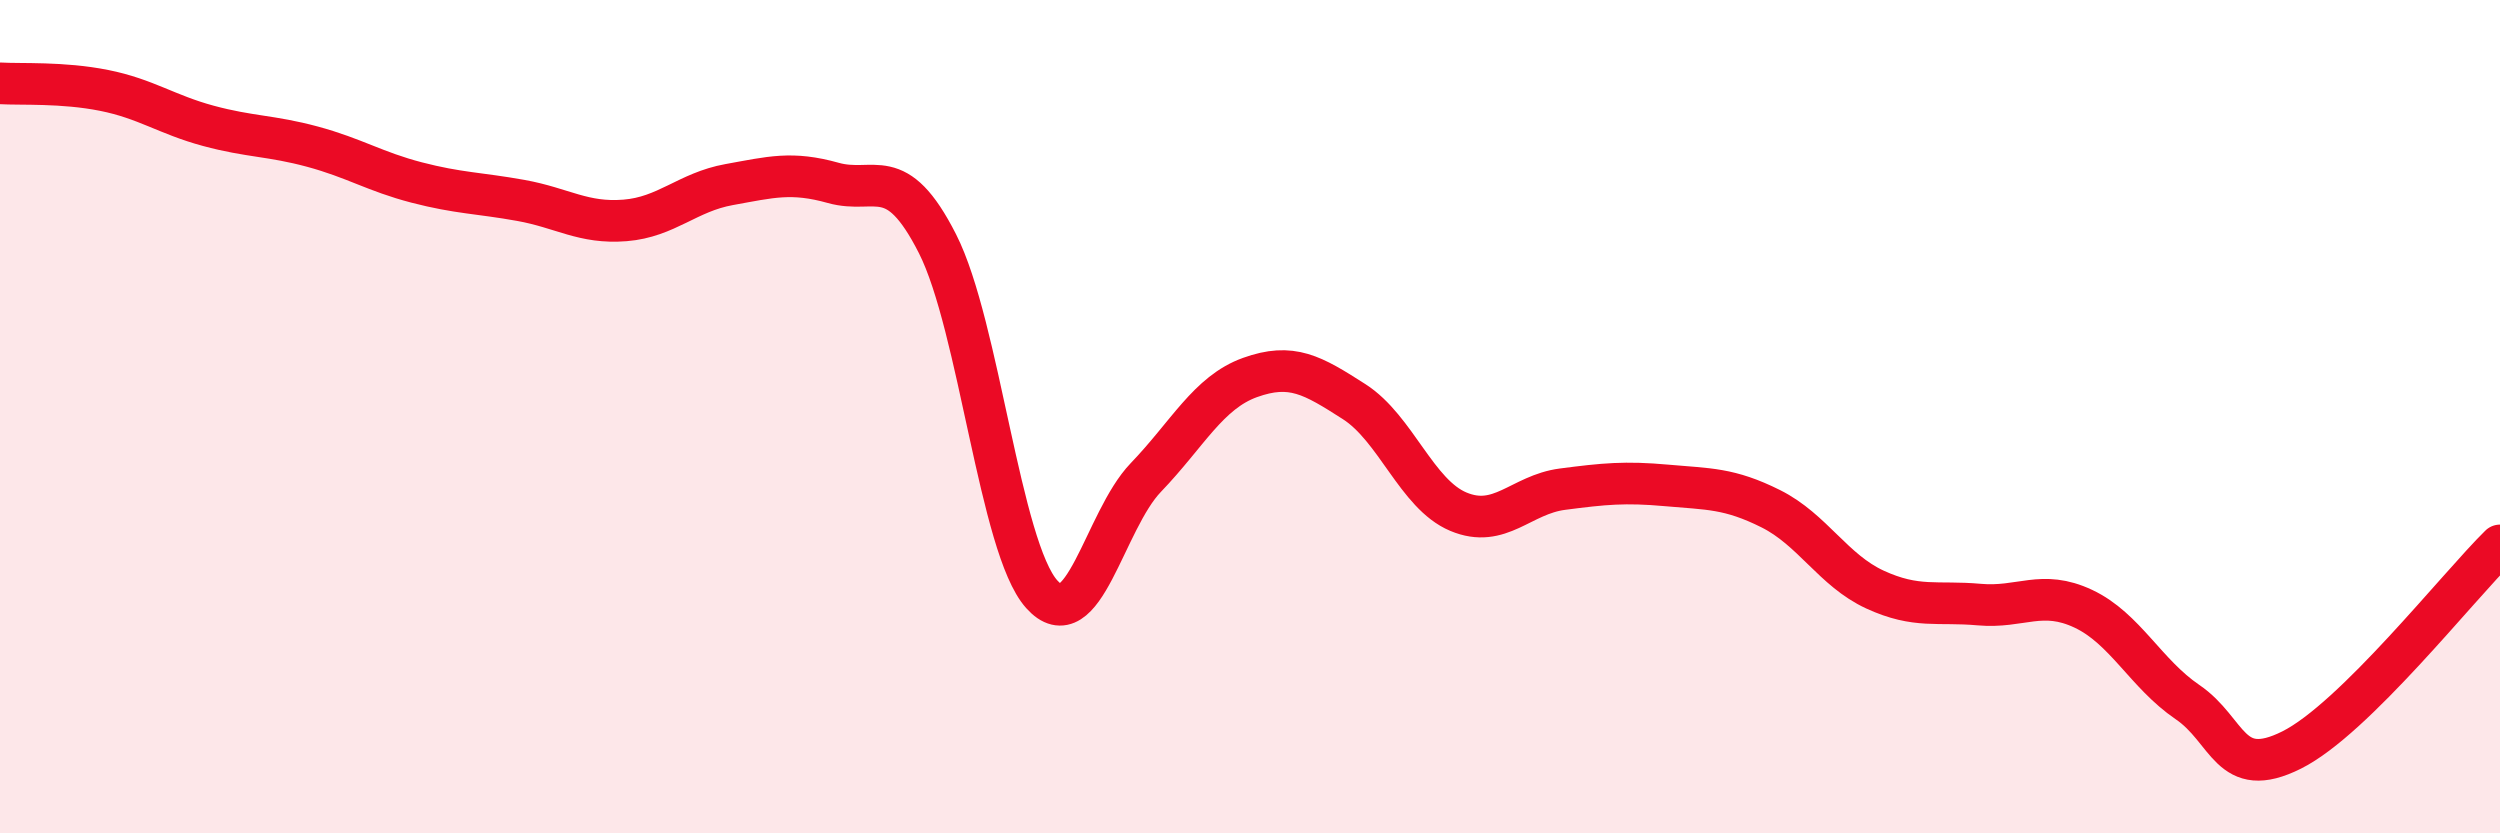
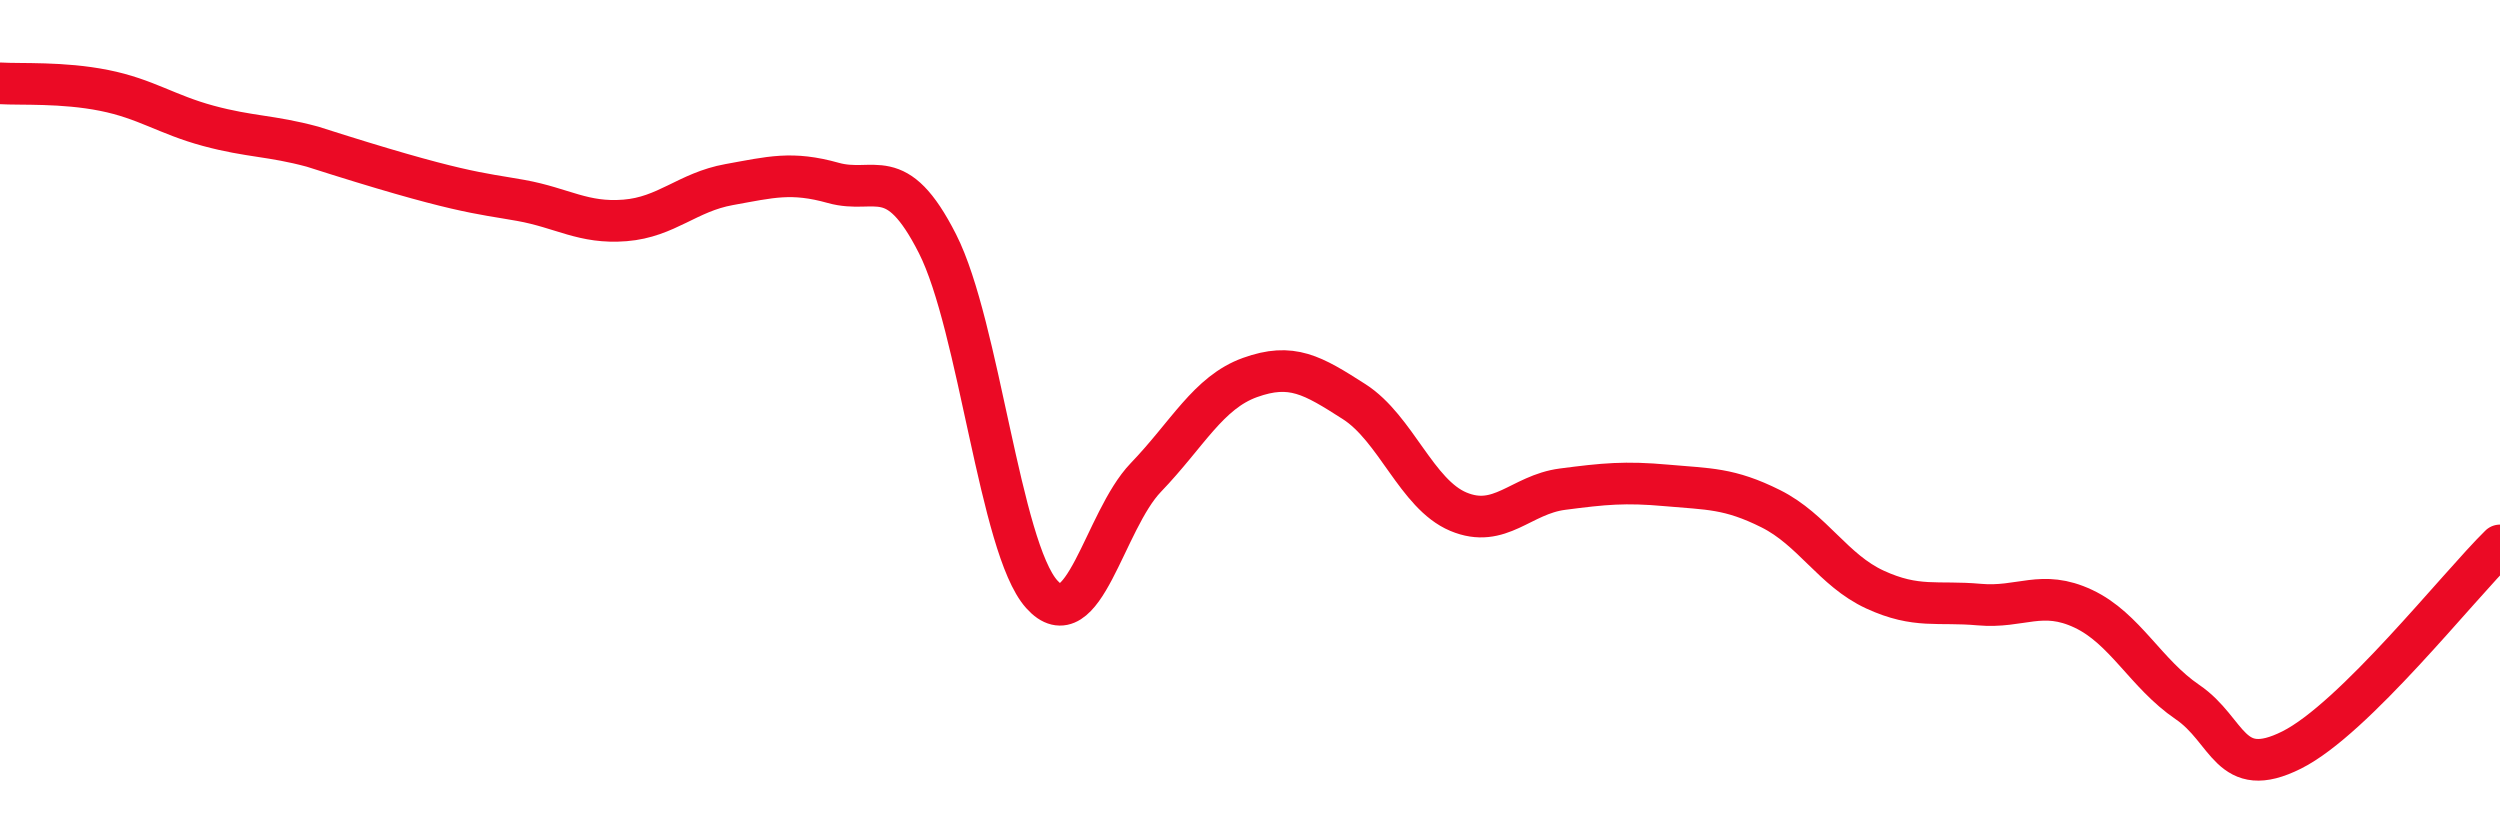
<svg xmlns="http://www.w3.org/2000/svg" width="60" height="20" viewBox="0 0 60 20">
-   <path d="M 0,2 C 0.5,2.03 1.5,1.97 2.5,2.17 C 3.5,2.37 4,2.75 5,3.02 C 6,3.29 6.5,3.25 7.5,3.52 C 8.5,3.79 9,4.12 10,4.38 C 11,4.64 11.5,4.63 12.5,4.81 C 13.5,4.99 14,5.37 15,5.29 C 16,5.21 16.5,4.61 17.5,4.43 C 18.5,4.25 19,4.11 20,4.39 C 21,4.67 21.5,3.88 22.5,5.85 C 23.5,7.82 24,13.14 25,14.26 C 26,15.38 26.5,12.5 27.5,11.46 C 28.5,10.42 29,9.42 30,9.06 C 31,8.7 31.5,9 32.5,9.64 C 33.5,10.28 34,11.86 35,12.28 C 36,12.7 36.5,11.87 37.5,11.74 C 38.5,11.61 39,11.56 40,11.65 C 41,11.74 41.5,11.71 42.5,12.21 C 43.5,12.71 44,13.69 45,14.15 C 46,14.61 46.5,14.42 47.5,14.51 C 48.5,14.6 49,14.14 50,14.61 C 51,15.08 51.5,16.17 52.5,16.85 C 53.5,17.53 53.5,18.75 55,18 C 56.5,17.25 59,14.07 60,13.09L60 20L0 20Z" fill="#EB0A25" opacity="0.1" stroke-linecap="round" stroke-linejoin="round" />
-   <path d="M 0,2 C 0.5,2.03 1.5,1.97 2.5,2.17 C 3.5,2.37 4,2.75 5,3.02 C 6,3.29 6.5,3.25 7.5,3.52 C 8.5,3.79 9,4.12 10,4.38 C 11,4.64 11.5,4.63 12.5,4.81 C 13.5,4.99 14,5.37 15,5.29 C 16,5.21 16.5,4.61 17.5,4.43 C 18.5,4.25 19,4.11 20,4.39 C 21,4.67 21.5,3.88 22.5,5.85 C 23.5,7.82 24,13.14 25,14.26 C 26,15.38 26.5,12.5 27.5,11.46 C 28.5,10.42 29,9.42 30,9.06 C 31,8.7 31.5,9 32.5,9.64 C 33.5,10.28 34,11.86 35,12.28 C 36,12.7 36.5,11.87 37.5,11.74 C 38.5,11.61 39,11.56 40,11.65 C 41,11.74 41.5,11.71 42.5,12.21 C 43.5,12.71 44,13.69 45,14.15 C 46,14.61 46.5,14.42 47.5,14.51 C 48.5,14.6 49,14.14 50,14.61 C 51,15.08 51.5,16.17 52.5,16.85 C 53.5,17.53 53.5,18.75 55,18 C 56.5,17.25 59,14.07 60,13.09" stroke="#EB0A25" stroke-width="1" fill="none" stroke-linecap="round" stroke-linejoin="round" />
+   <path d="M 0,2 C 0.5,2.03 1.5,1.97 2.5,2.17 C 3.5,2.37 4,2.75 5,3.02 C 6,3.29 6.5,3.25 7.5,3.52 C 11,4.64 11.5,4.63 12.5,4.81 C 13.5,4.99 14,5.37 15,5.29 C 16,5.21 16.5,4.61 17.5,4.43 C 18.5,4.25 19,4.11 20,4.39 C 21,4.67 21.5,3.88 22.5,5.85 C 23.5,7.82 24,13.14 25,14.26 C 26,15.38 26.5,12.5 27.5,11.46 C 28.5,10.42 29,9.42 30,9.06 C 31,8.7 31.5,9 32.5,9.64 C 33.5,10.28 34,11.86 35,12.28 C 36,12.7 36.5,11.87 37.5,11.74 C 38.5,11.61 39,11.56 40,11.65 C 41,11.74 41.5,11.71 42.5,12.21 C 43.5,12.71 44,13.69 45,14.15 C 46,14.61 46.5,14.42 47.5,14.51 C 48.5,14.6 49,14.14 50,14.61 C 51,15.08 51.5,16.17 52.5,16.85 C 53.5,17.53 53.5,18.75 55,18 C 56.5,17.25 59,14.07 60,13.09" stroke="#EB0A25" stroke-width="1" fill="none" stroke-linecap="round" stroke-linejoin="round" />
</svg>